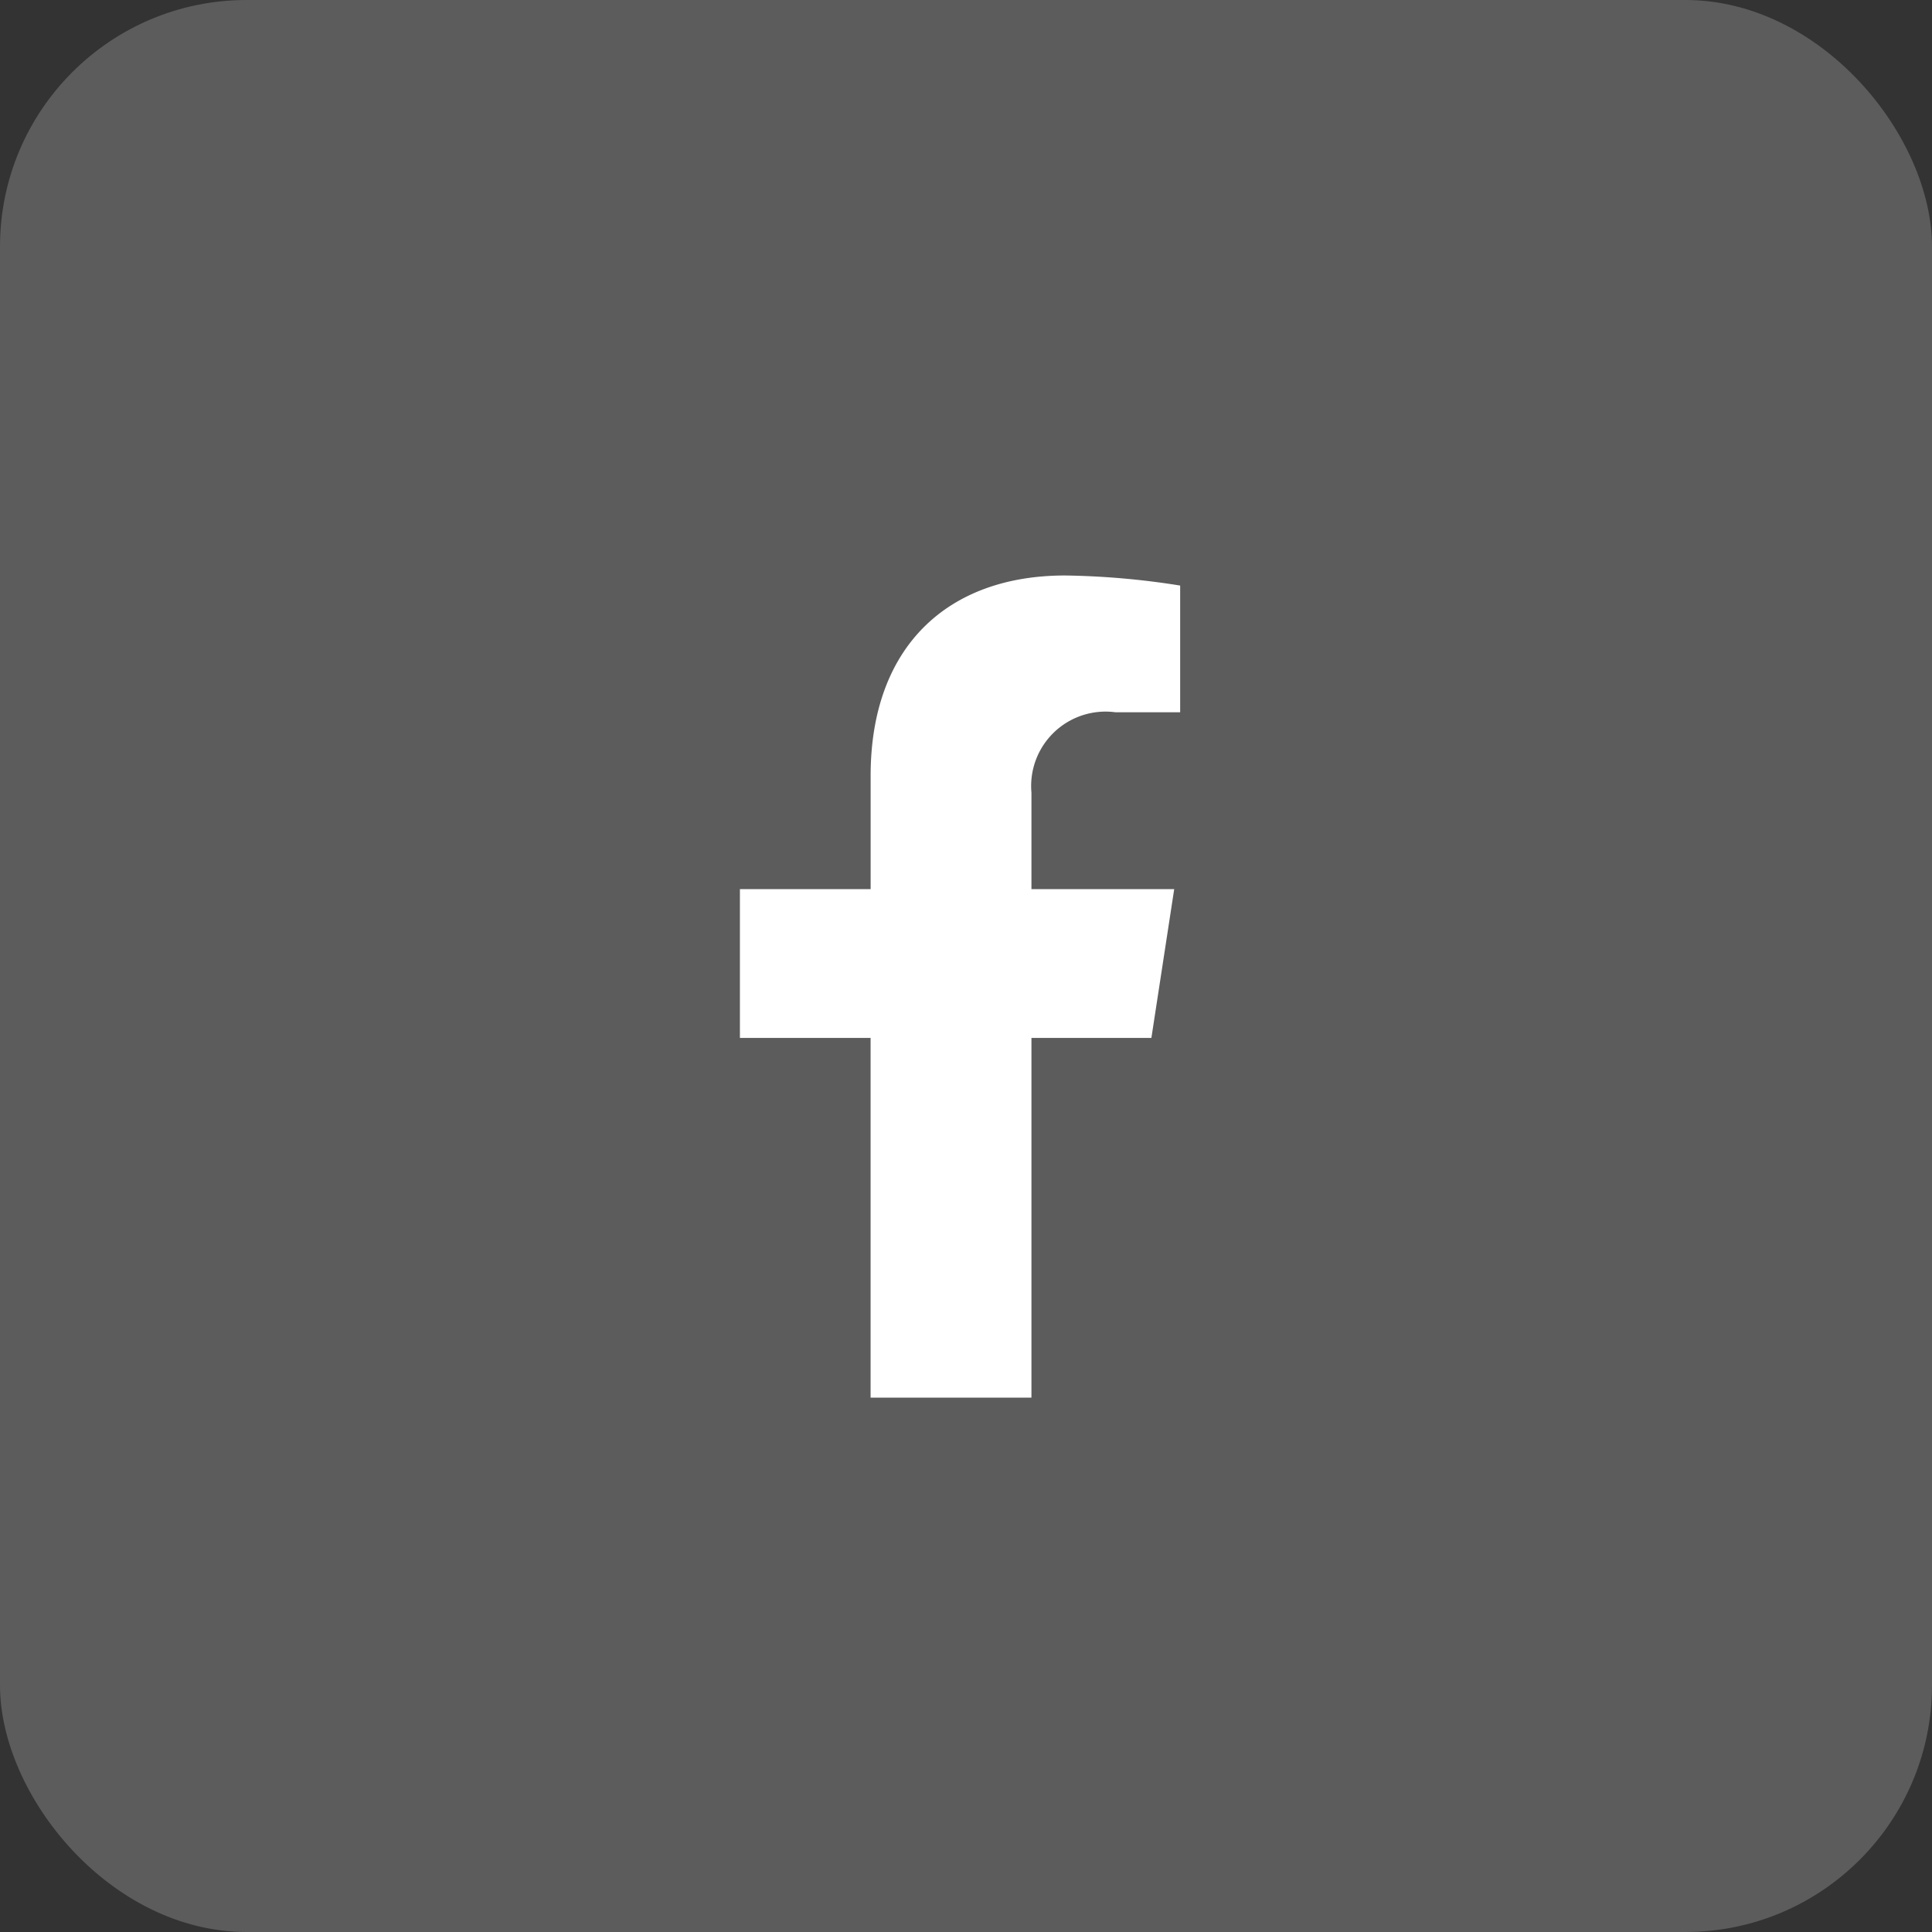
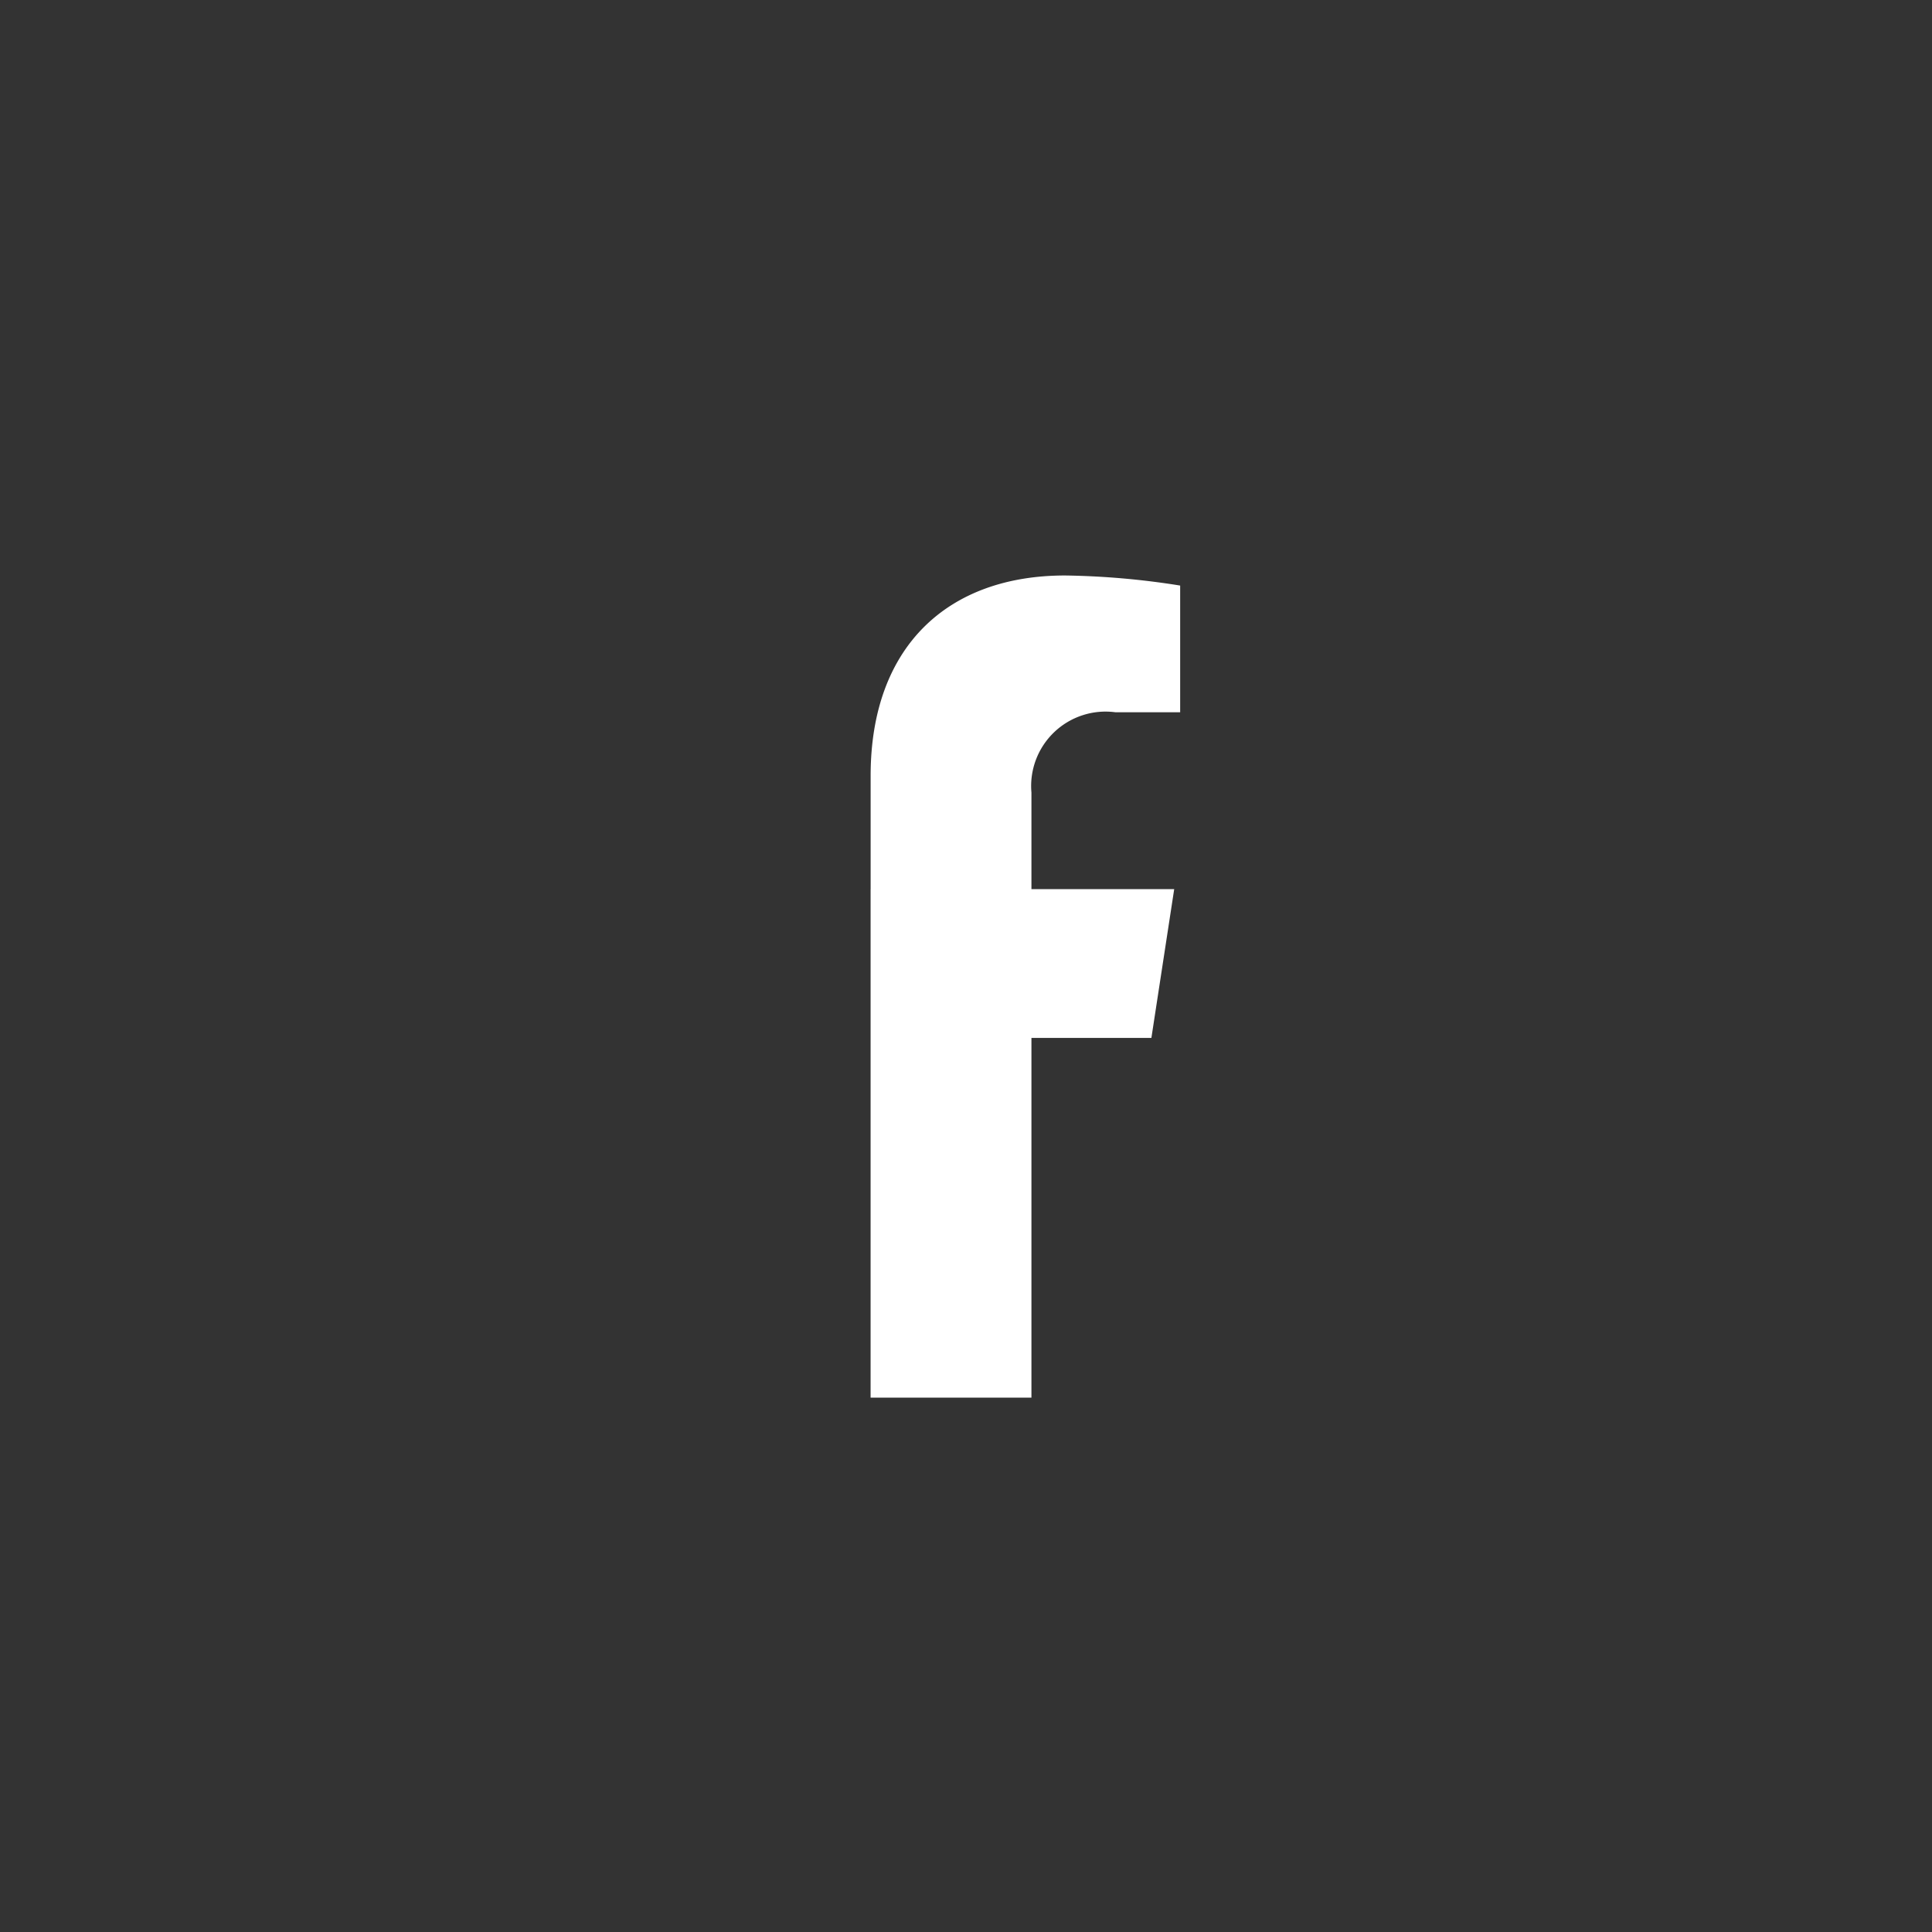
<svg xmlns="http://www.w3.org/2000/svg" width="47" height="47" viewBox="0 0 47 47">
  <rect x="0" y="0" width="47" height="47" fill="#333333" stroke="none" />
  <g id="fa" transform="translate(-0.192)">
-     <rect id="Rectangle_42" data-name="Rectangle 42" width="47" height="47" rx="6" transform="translate(0.192)" fill="#fff" opacity="0.2" />
-     <path id="FontAwsome_facebook-f_" data-name="FontAwsome (facebook-f)" d="M32.9,11.25l.555-3.62H29.982V5.282a1.81,1.81,0,0,1,2.041-1.955H33.6V.245A19.255,19.255,0,0,0,30.8,0c-2.86,0-4.73,1.734-4.73,4.872V7.63H22.89v3.62h3.179V20h3.913V11.25Z" transform="translate(-4.698 14)" fill="#fff" />
+     <path id="FontAwsome_facebook-f_" data-name="FontAwsome (facebook-f)" d="M32.9,11.25l.555-3.62H29.982V5.282a1.81,1.81,0,0,1,2.041-1.955H33.6V.245A19.255,19.255,0,0,0,30.8,0c-2.86,0-4.73,1.734-4.73,4.872V7.63H22.89h3.179V20h3.913V11.25Z" transform="translate(-4.698 14)" fill="#fff" />
  </g>
</svg>